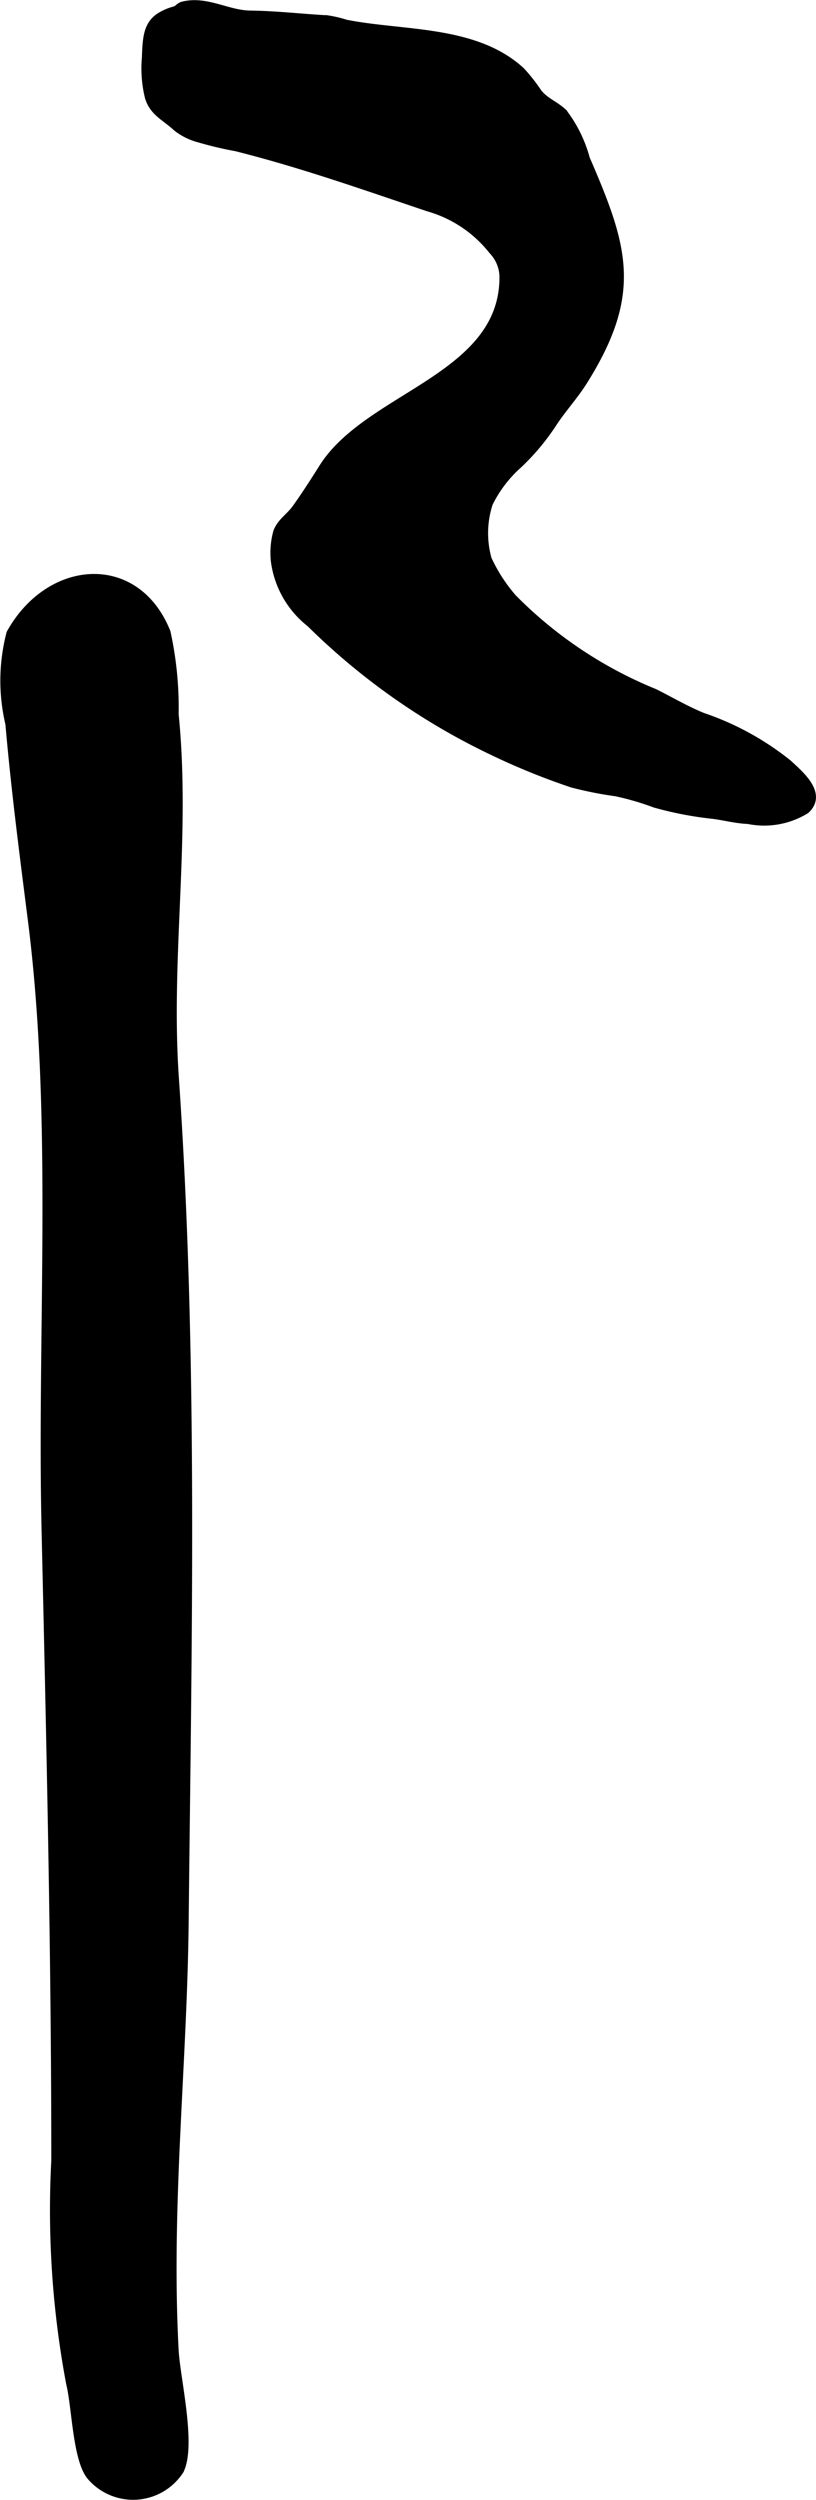
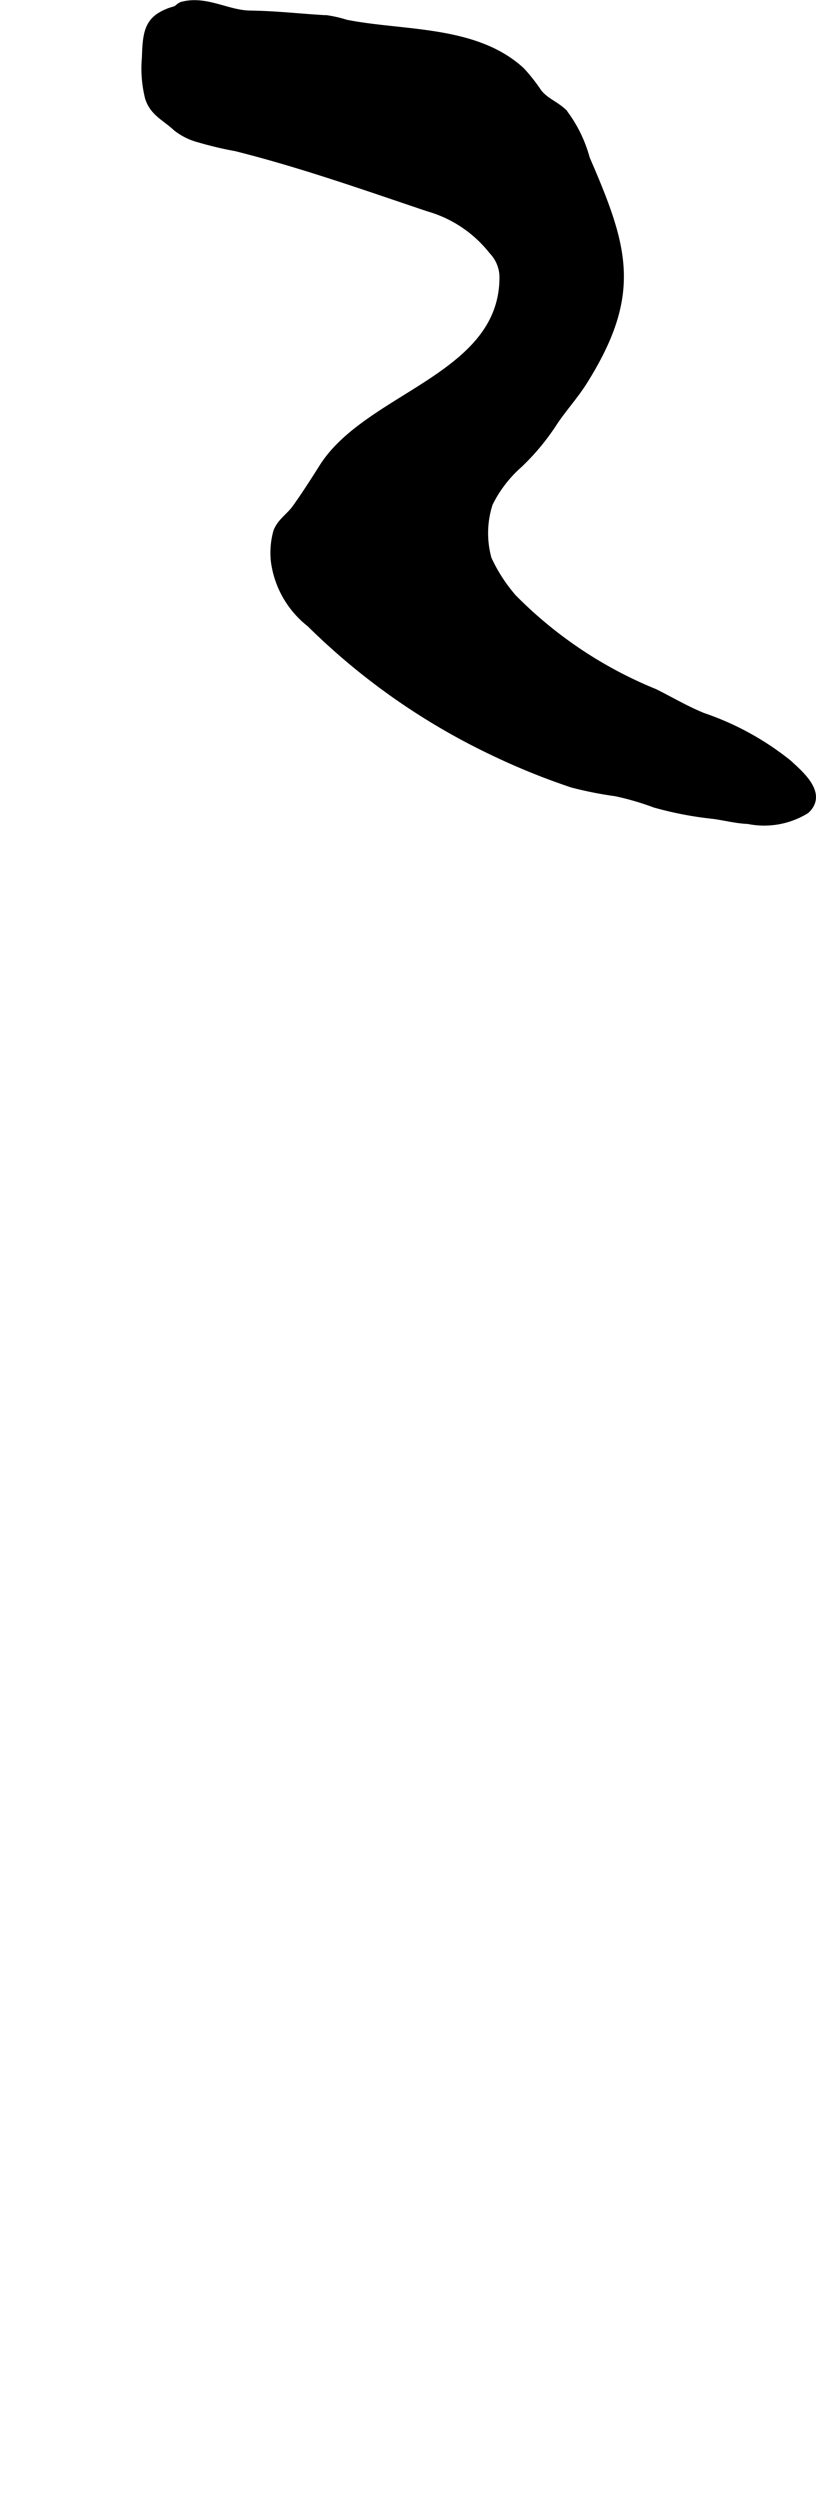
<svg xmlns="http://www.w3.org/2000/svg" version="1.1" width="5.246mm" height="16.069mm" viewBox="0 0 14.872 45.549">
  <defs>
    <style type="text/css">
      .a {
        fill: #000000;
        stroke: #000000;
        stroke-width: 0.15px;
      }
    </style>
  </defs>
-   <path class="a" d="M.583,16.764c-.151-1.19-.306-2.381-.41-3.578a3.416,3.416,0,0,1,.019-1.647c.709-1.278,2.287-1.4,2.841-.021a6.417,6.417,0,0,1,.148,1.498c.224,2.229-.149,4.401.004,6.624.352,5.106.232,10.234.179,15.354-.027,2.633-.324,5.192-.183,7.831.027.513.325,1.735.093,2.19a1.013,1.013,0,0,1-1.618.105c-.258-.308-.271-1.274-.375-1.688a17.066,17.066,0,0,1-.271-4.065c0-3.841-.091-7.682-.178-11.521C.75,24.206,1.041,20.371.583,16.764Z" />
  <path class="a" d="M2.903.312A.929.929,0,0,1,3.182.189c.073-.021.084-.073.158-.09.428-.102.804.161,1.222.166.474.006.928.06,1.4.086a2.162,2.162,0,0,1,.339.079c1.04.208,2.358.095,3.193.864A3.139,3.139,0,0,1,9.803,1.687c.131.167.311.222.461.365a2.424,2.424,0,0,1,.412.839c.699,1.615.96,2.447-.04,4.045-.173.277-.396.514-.574.791a4.175,4.175,0,0,1-.613.73,2.303,2.303,0,0,0-.541.709,1.759,1.759,0,0,0-.022,1.021,2.972,2.972,0,0,0,.458.709,7.708,7.708,0,0,0,2.584,1.728c.304.152.566.309.874.435a5.112,5.112,0,0,1,1.563.857c.197.186.638.543.319.837a1.443,1.443,0,0,1-1.048.184c-.211-.007-.421-.064-.633-.092a6.378,6.378,0,0,1-1.067-.205,5,5,0,0,0-.708-.207,6.885,6.885,0,0,1-.793-.157,12.349,12.349,0,0,1-1.401-.565,12.164,12.164,0,0,1-3.376-2.358,1.72,1.72,0,0,1-.647-1.135A1.433,1.433,0,0,1,5.055,9.69c.07-.181.227-.27.336-.42.172-.239.34-.502.499-.754C6.717,7.208,9.167,6.881,9.178,5.061a.707.707,0,0,0-.198-.499,2.289,2.289,0,0,0-1.17-.785c-1.171-.394-2.307-.797-3.505-1.098a6.546,6.546,0,0,1-.671-.159,1.111,1.111,0,0,1-.414-.205c-.198-.186-.421-.271-.504-.545a2.195,2.195,0,0,1-.055-.719C2.673.692,2.688.463,2.903.312Z" />
</svg>